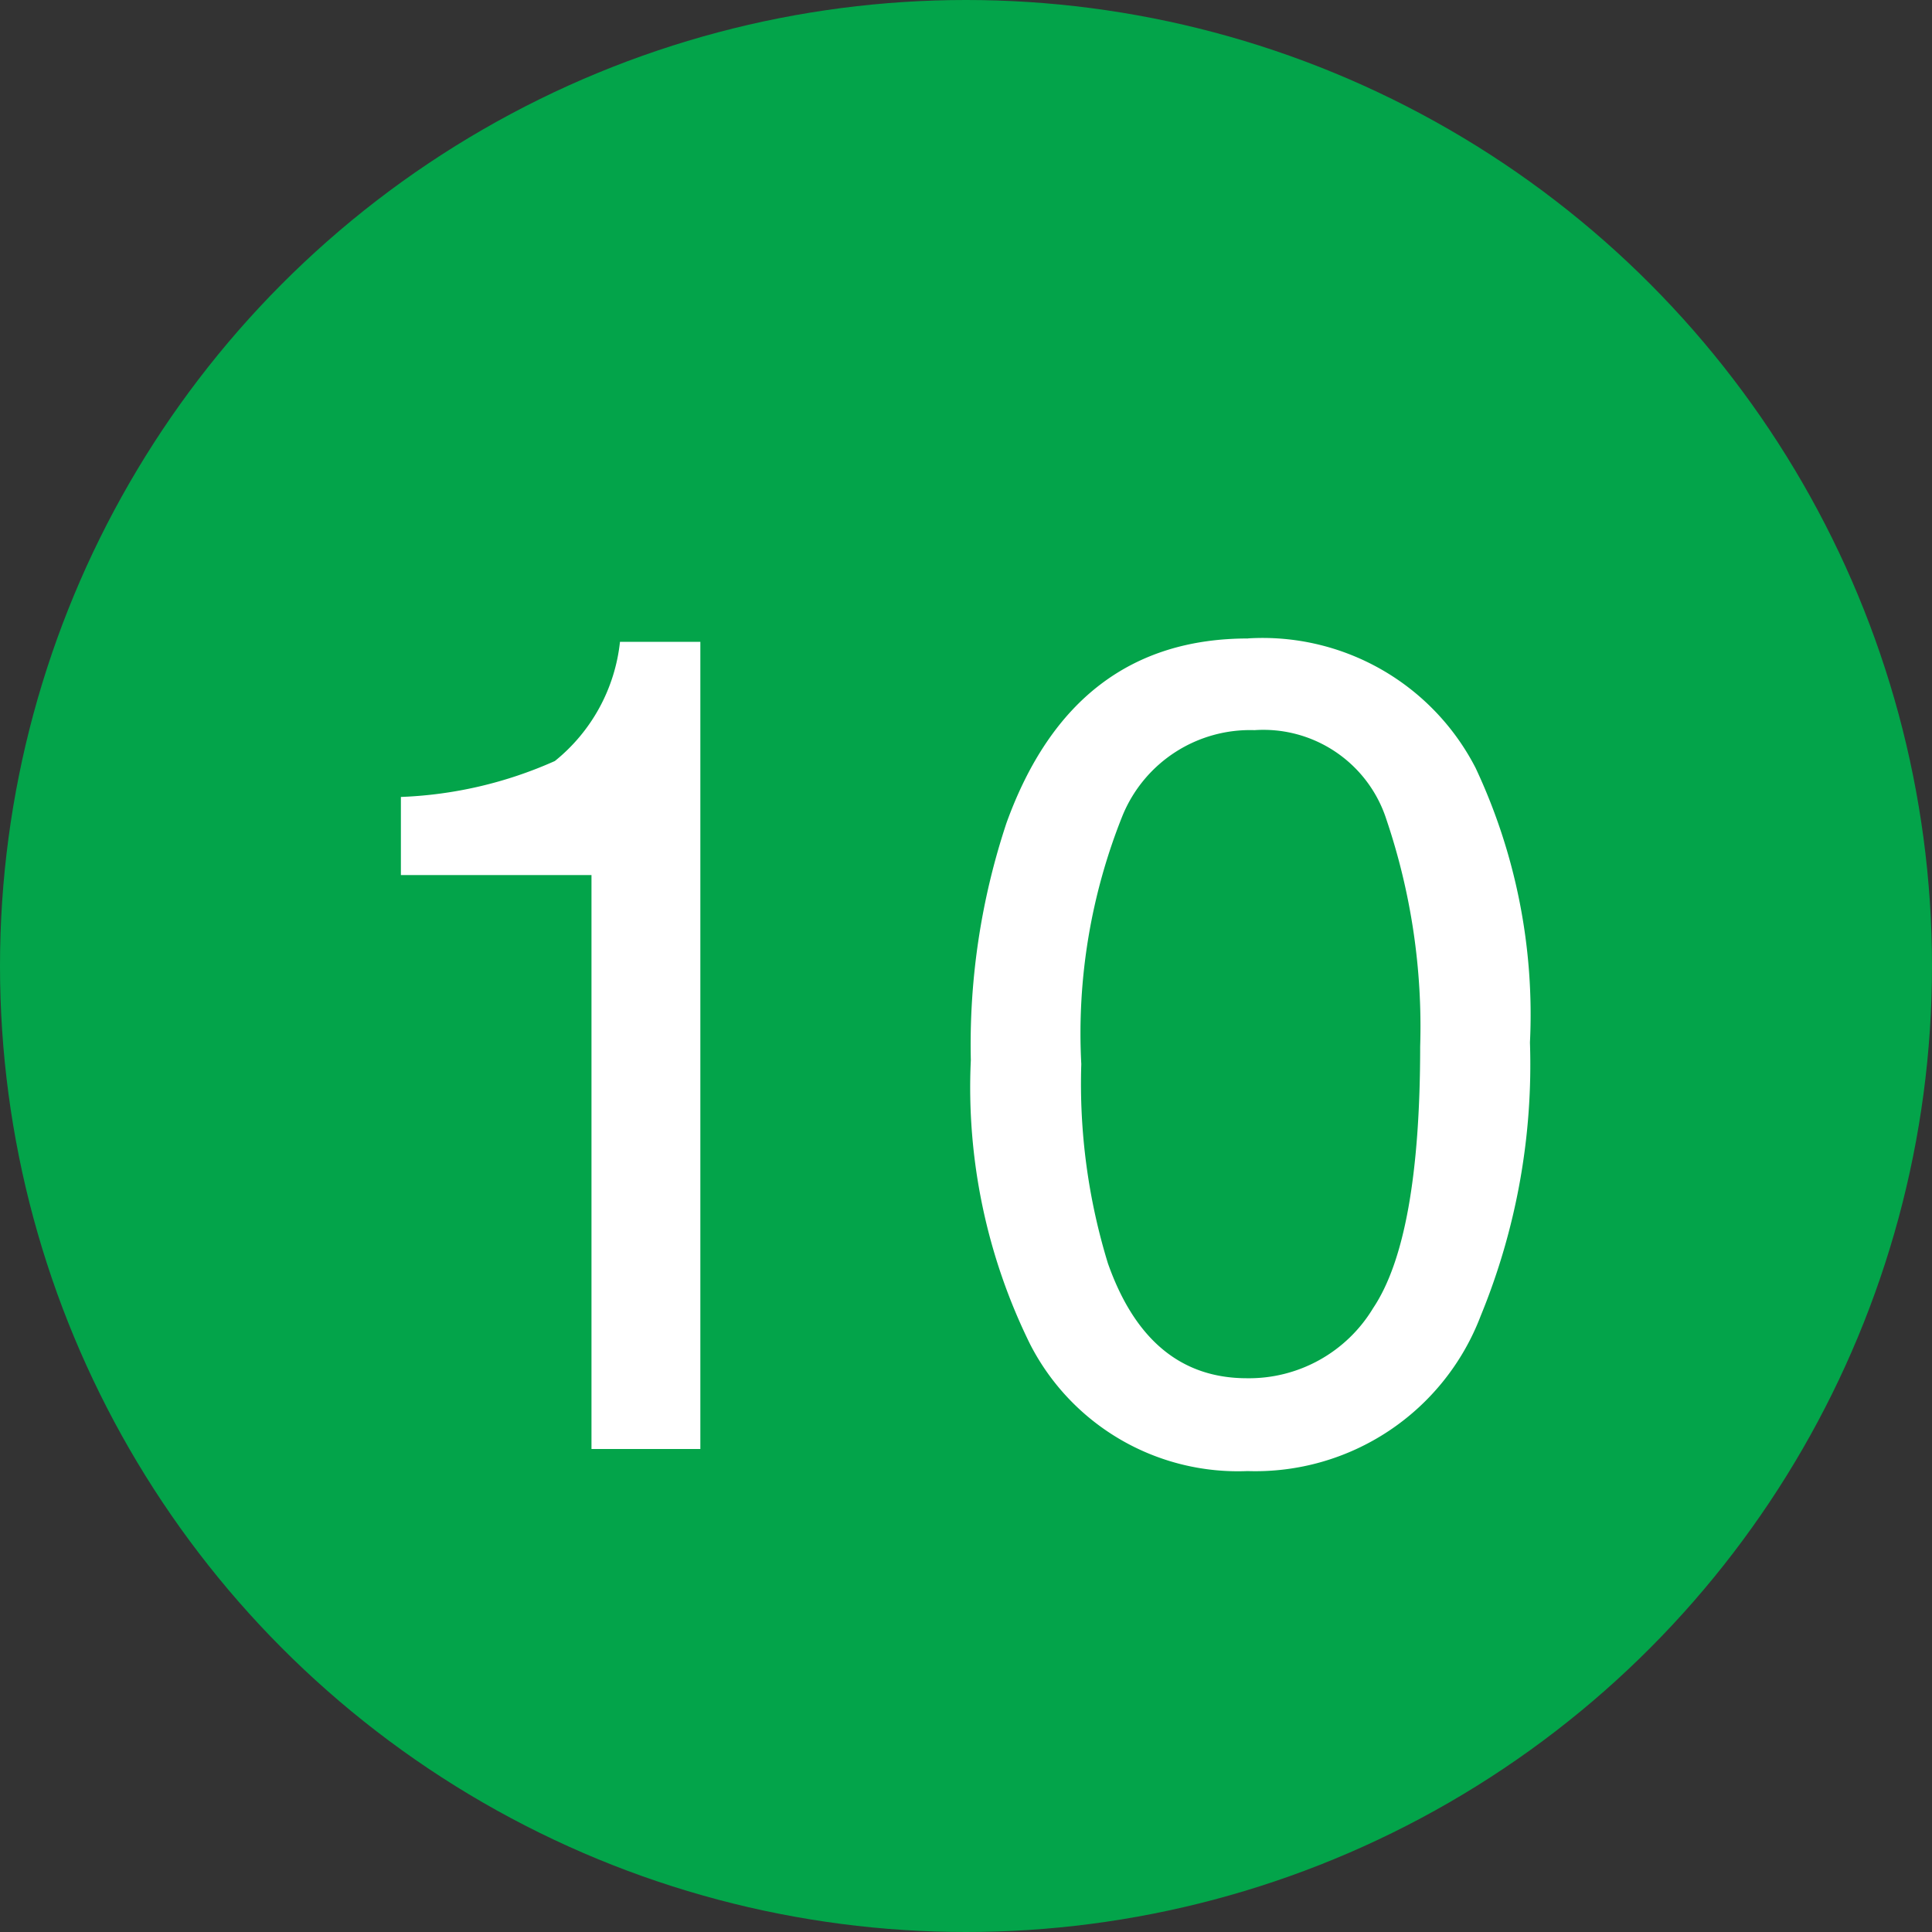
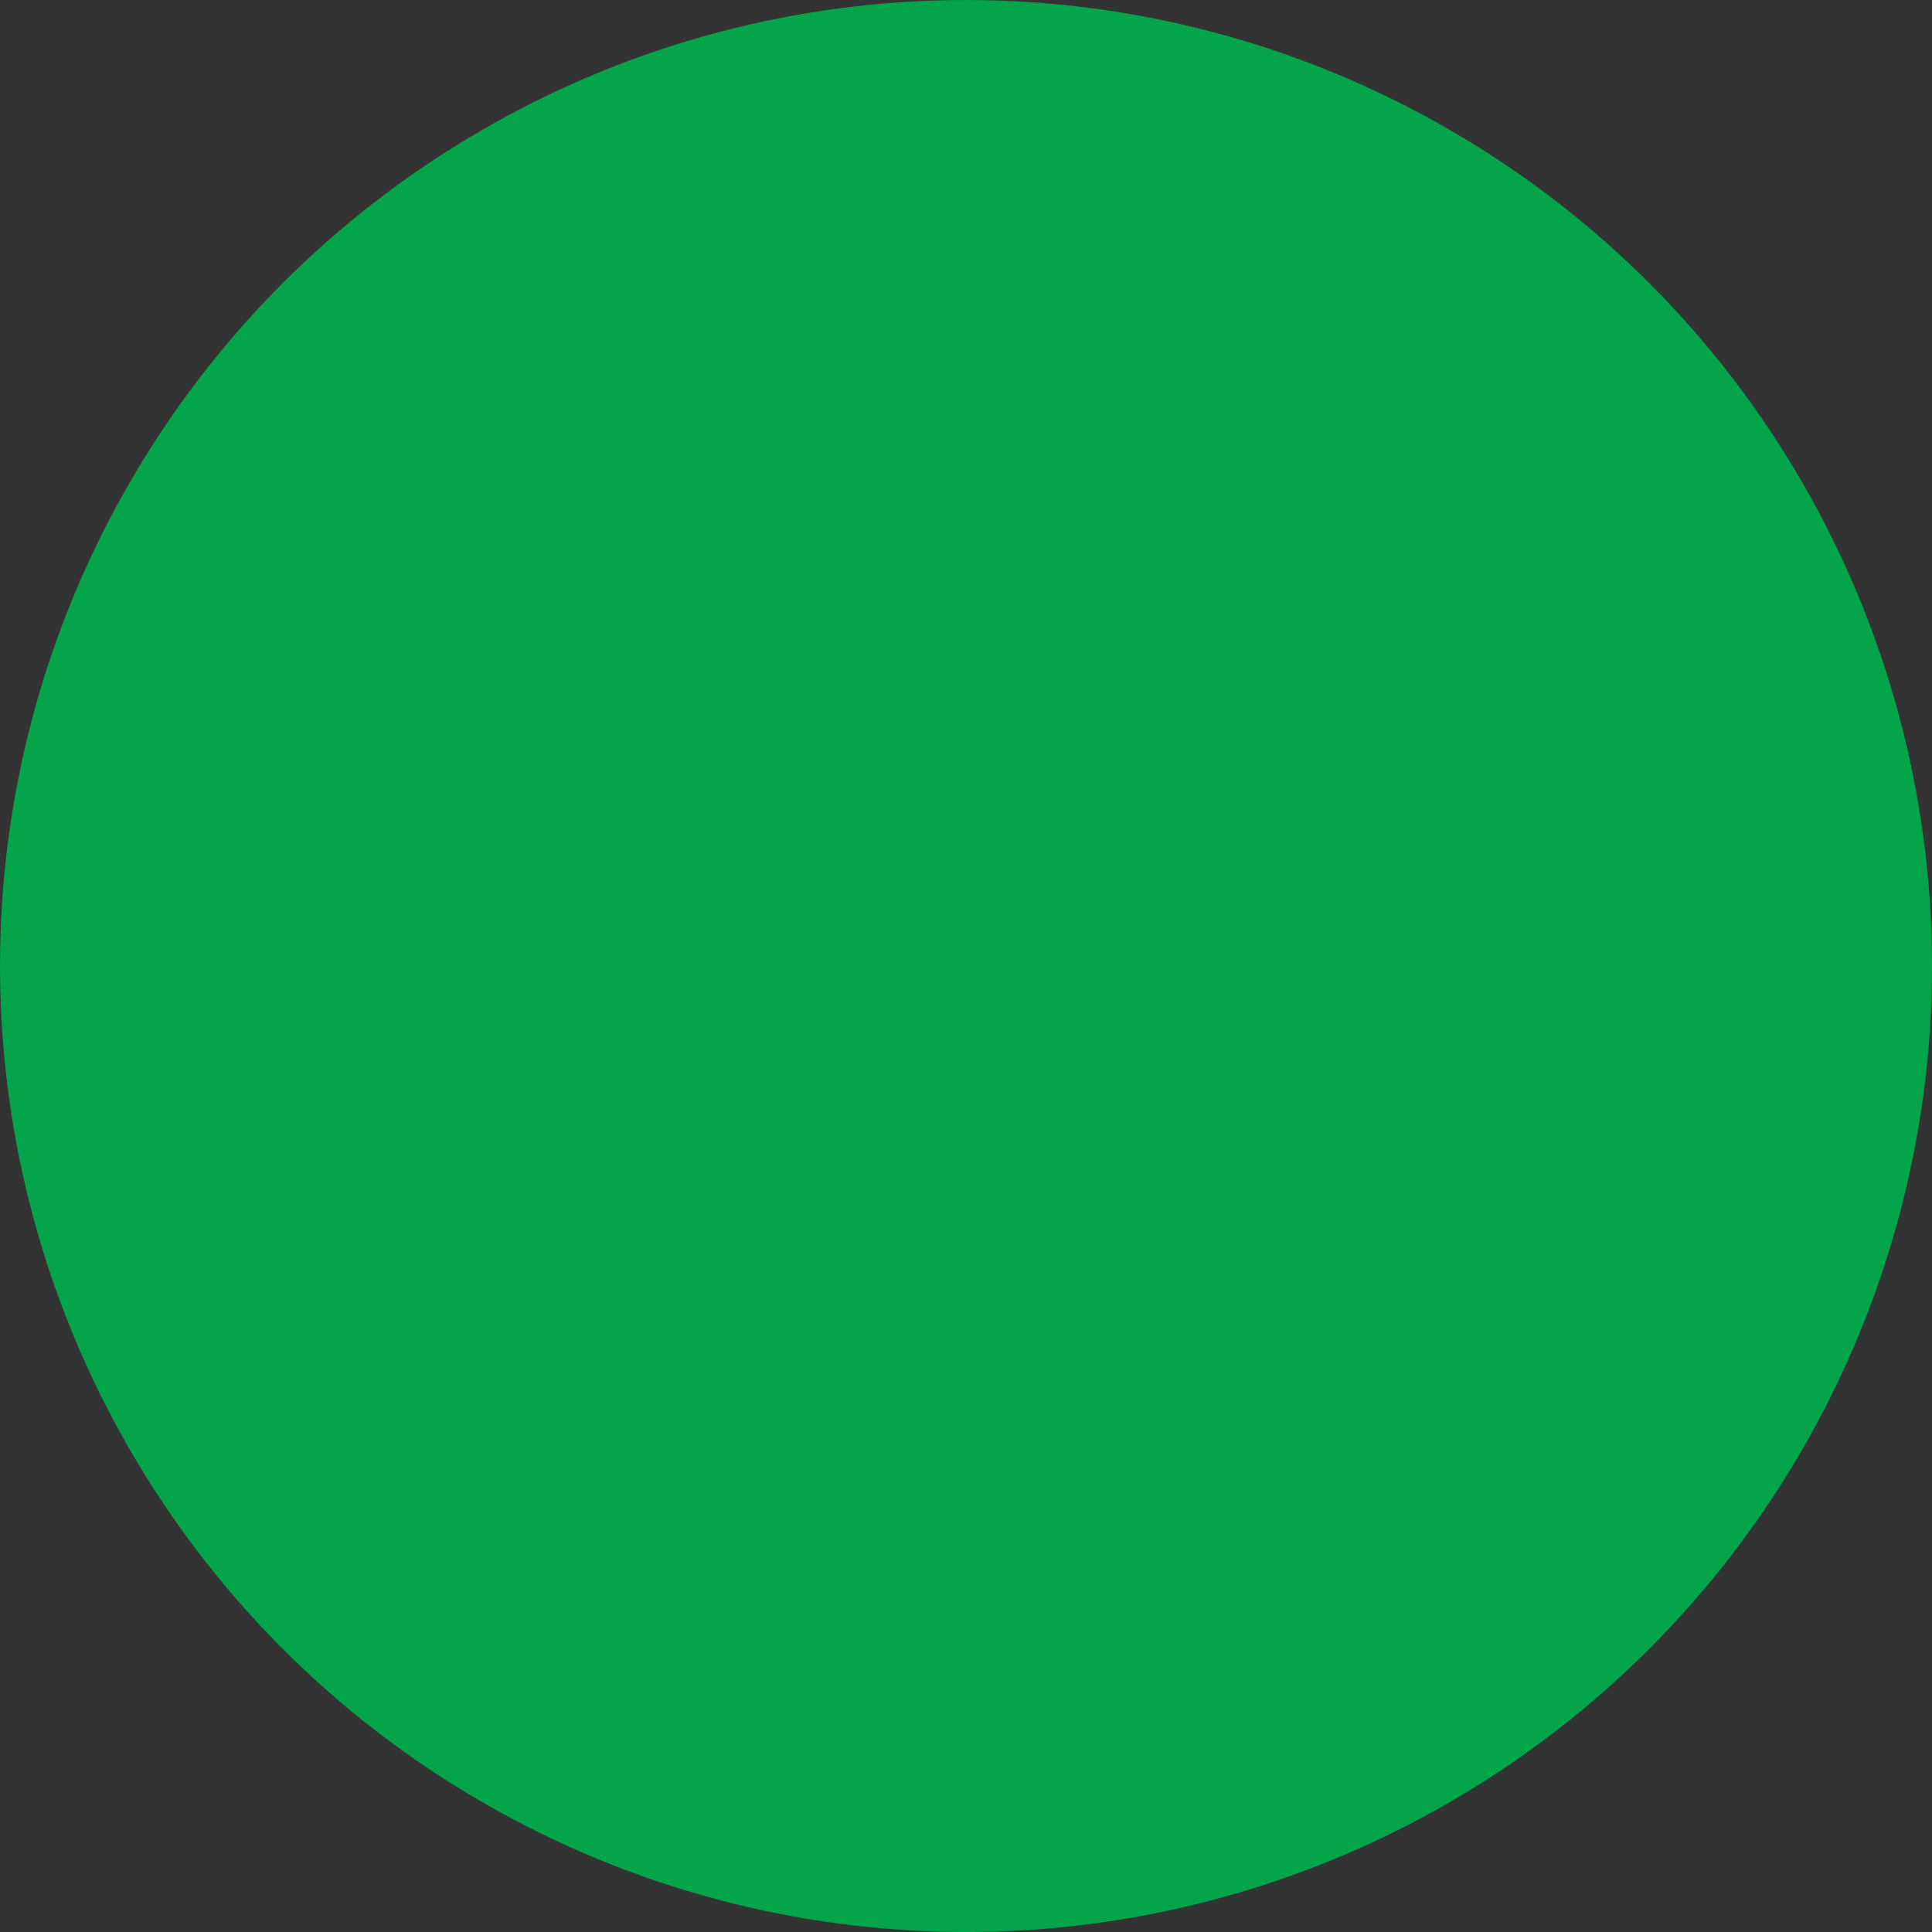
<svg xmlns="http://www.w3.org/2000/svg" width="40" height="40" viewBox="0 0 40 40">
  <rect x="0" y="0" width="40" height="40" fill="#333333" stroke="none" />
  <g id="グループ_9665" data-name="グループ 9665" transform="translate(-1 0.21)">
    <circle id="楕円形_126" data-name="楕円形 126" cx="20" cy="20" r="20" transform="translate(1 -0.21)" fill="#03a44a" />
-     <path id="パス_7480" data-name="パス 7480" d="M2.3-11.883V-13.5a8.593,8.593,0,0,0,3.188-.744,3.668,3.668,0,0,0,1.348-2.467H8.5V0H6.246V-11.883Zm17.543-4.9A4.958,4.958,0,0,1,24.551-14.1a12.006,12.006,0,0,1,1.125,5.684,13.686,13.686,0,0,1-1.02,5.66A4.991,4.991,0,0,1,19.828.457a4.835,4.835,0,0,1-4.5-2.625A12.019,12.019,0,0,1,14.1-8.051a14.535,14.535,0,0,1,.738-4.91Q16.219-16.781,19.84-16.781ZM19.816-1.465A3,3,0,0,0,22.43-2.918q.973-1.453.973-5.414a13.376,13.376,0,0,0-.7-4.705,2.675,2.675,0,0,0-2.73-1.846,2.854,2.854,0,0,0-2.725,1.752,12.1,12.1,0,0,0-.861,5.162,12.677,12.677,0,0,0,.551,4.125Q17.777-1.465,19.816-1.465Z" transform="translate(7 29.79)" fill="#fff" />
  </g>
</svg>